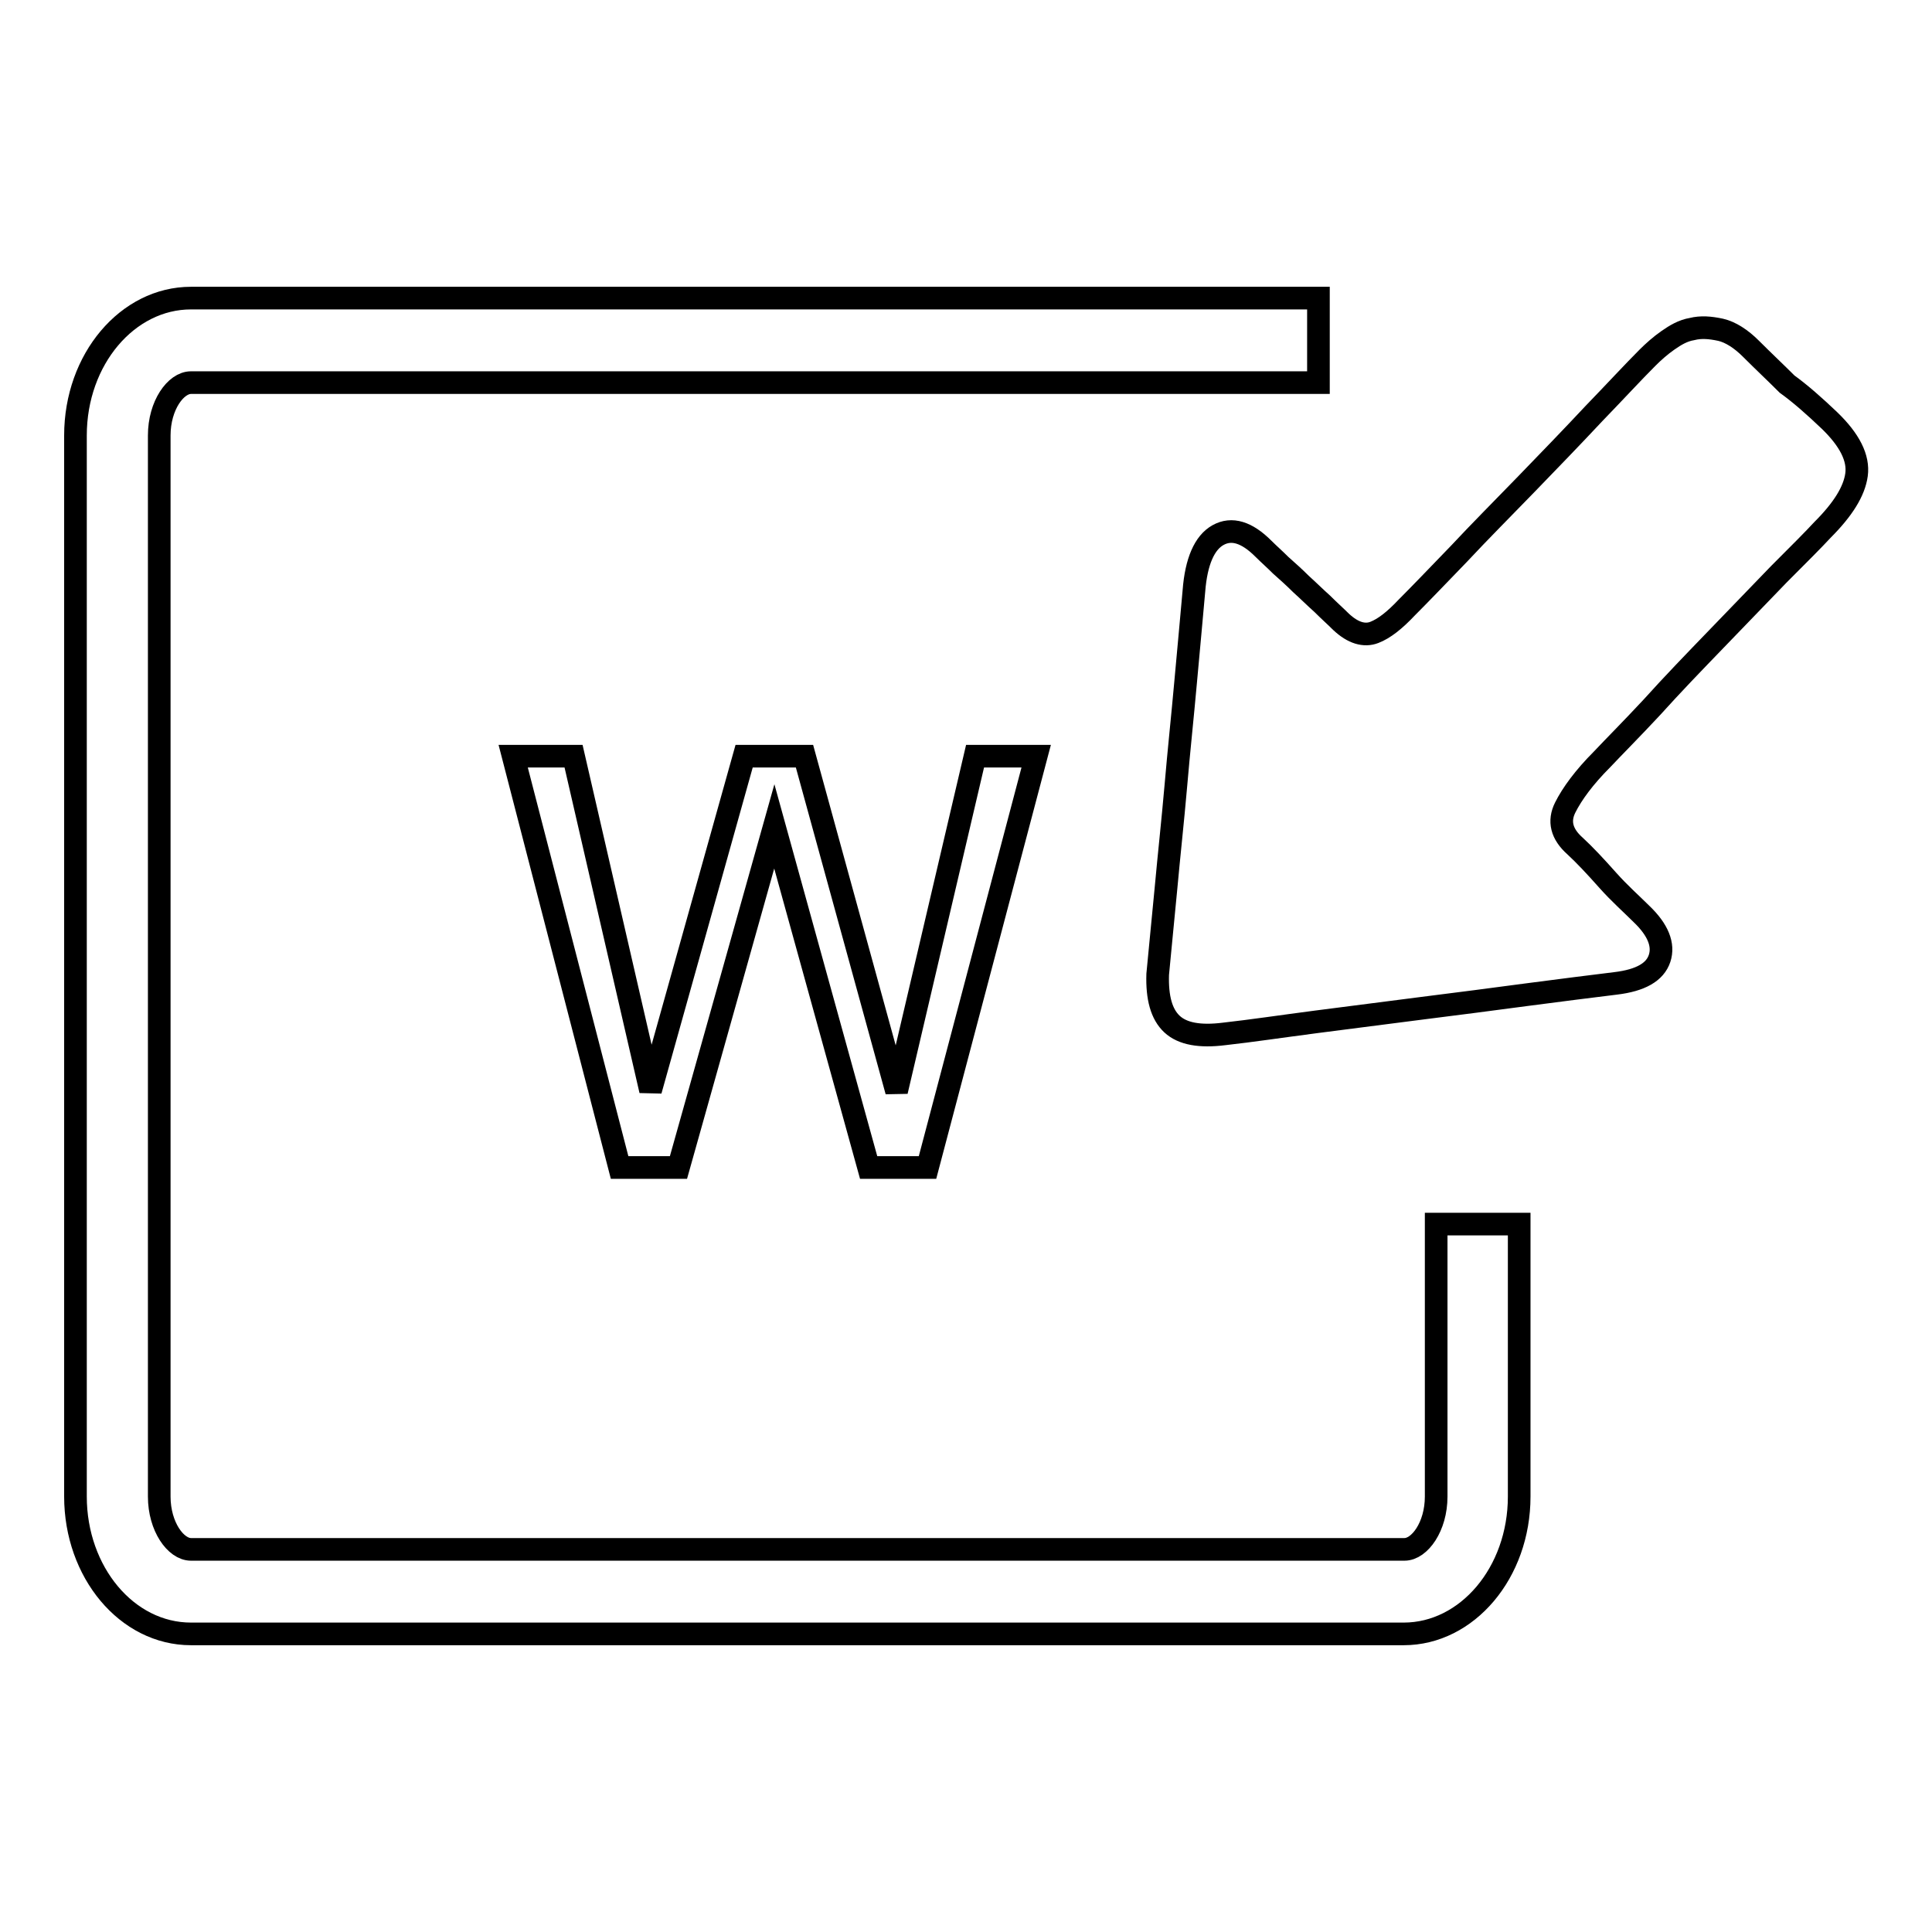
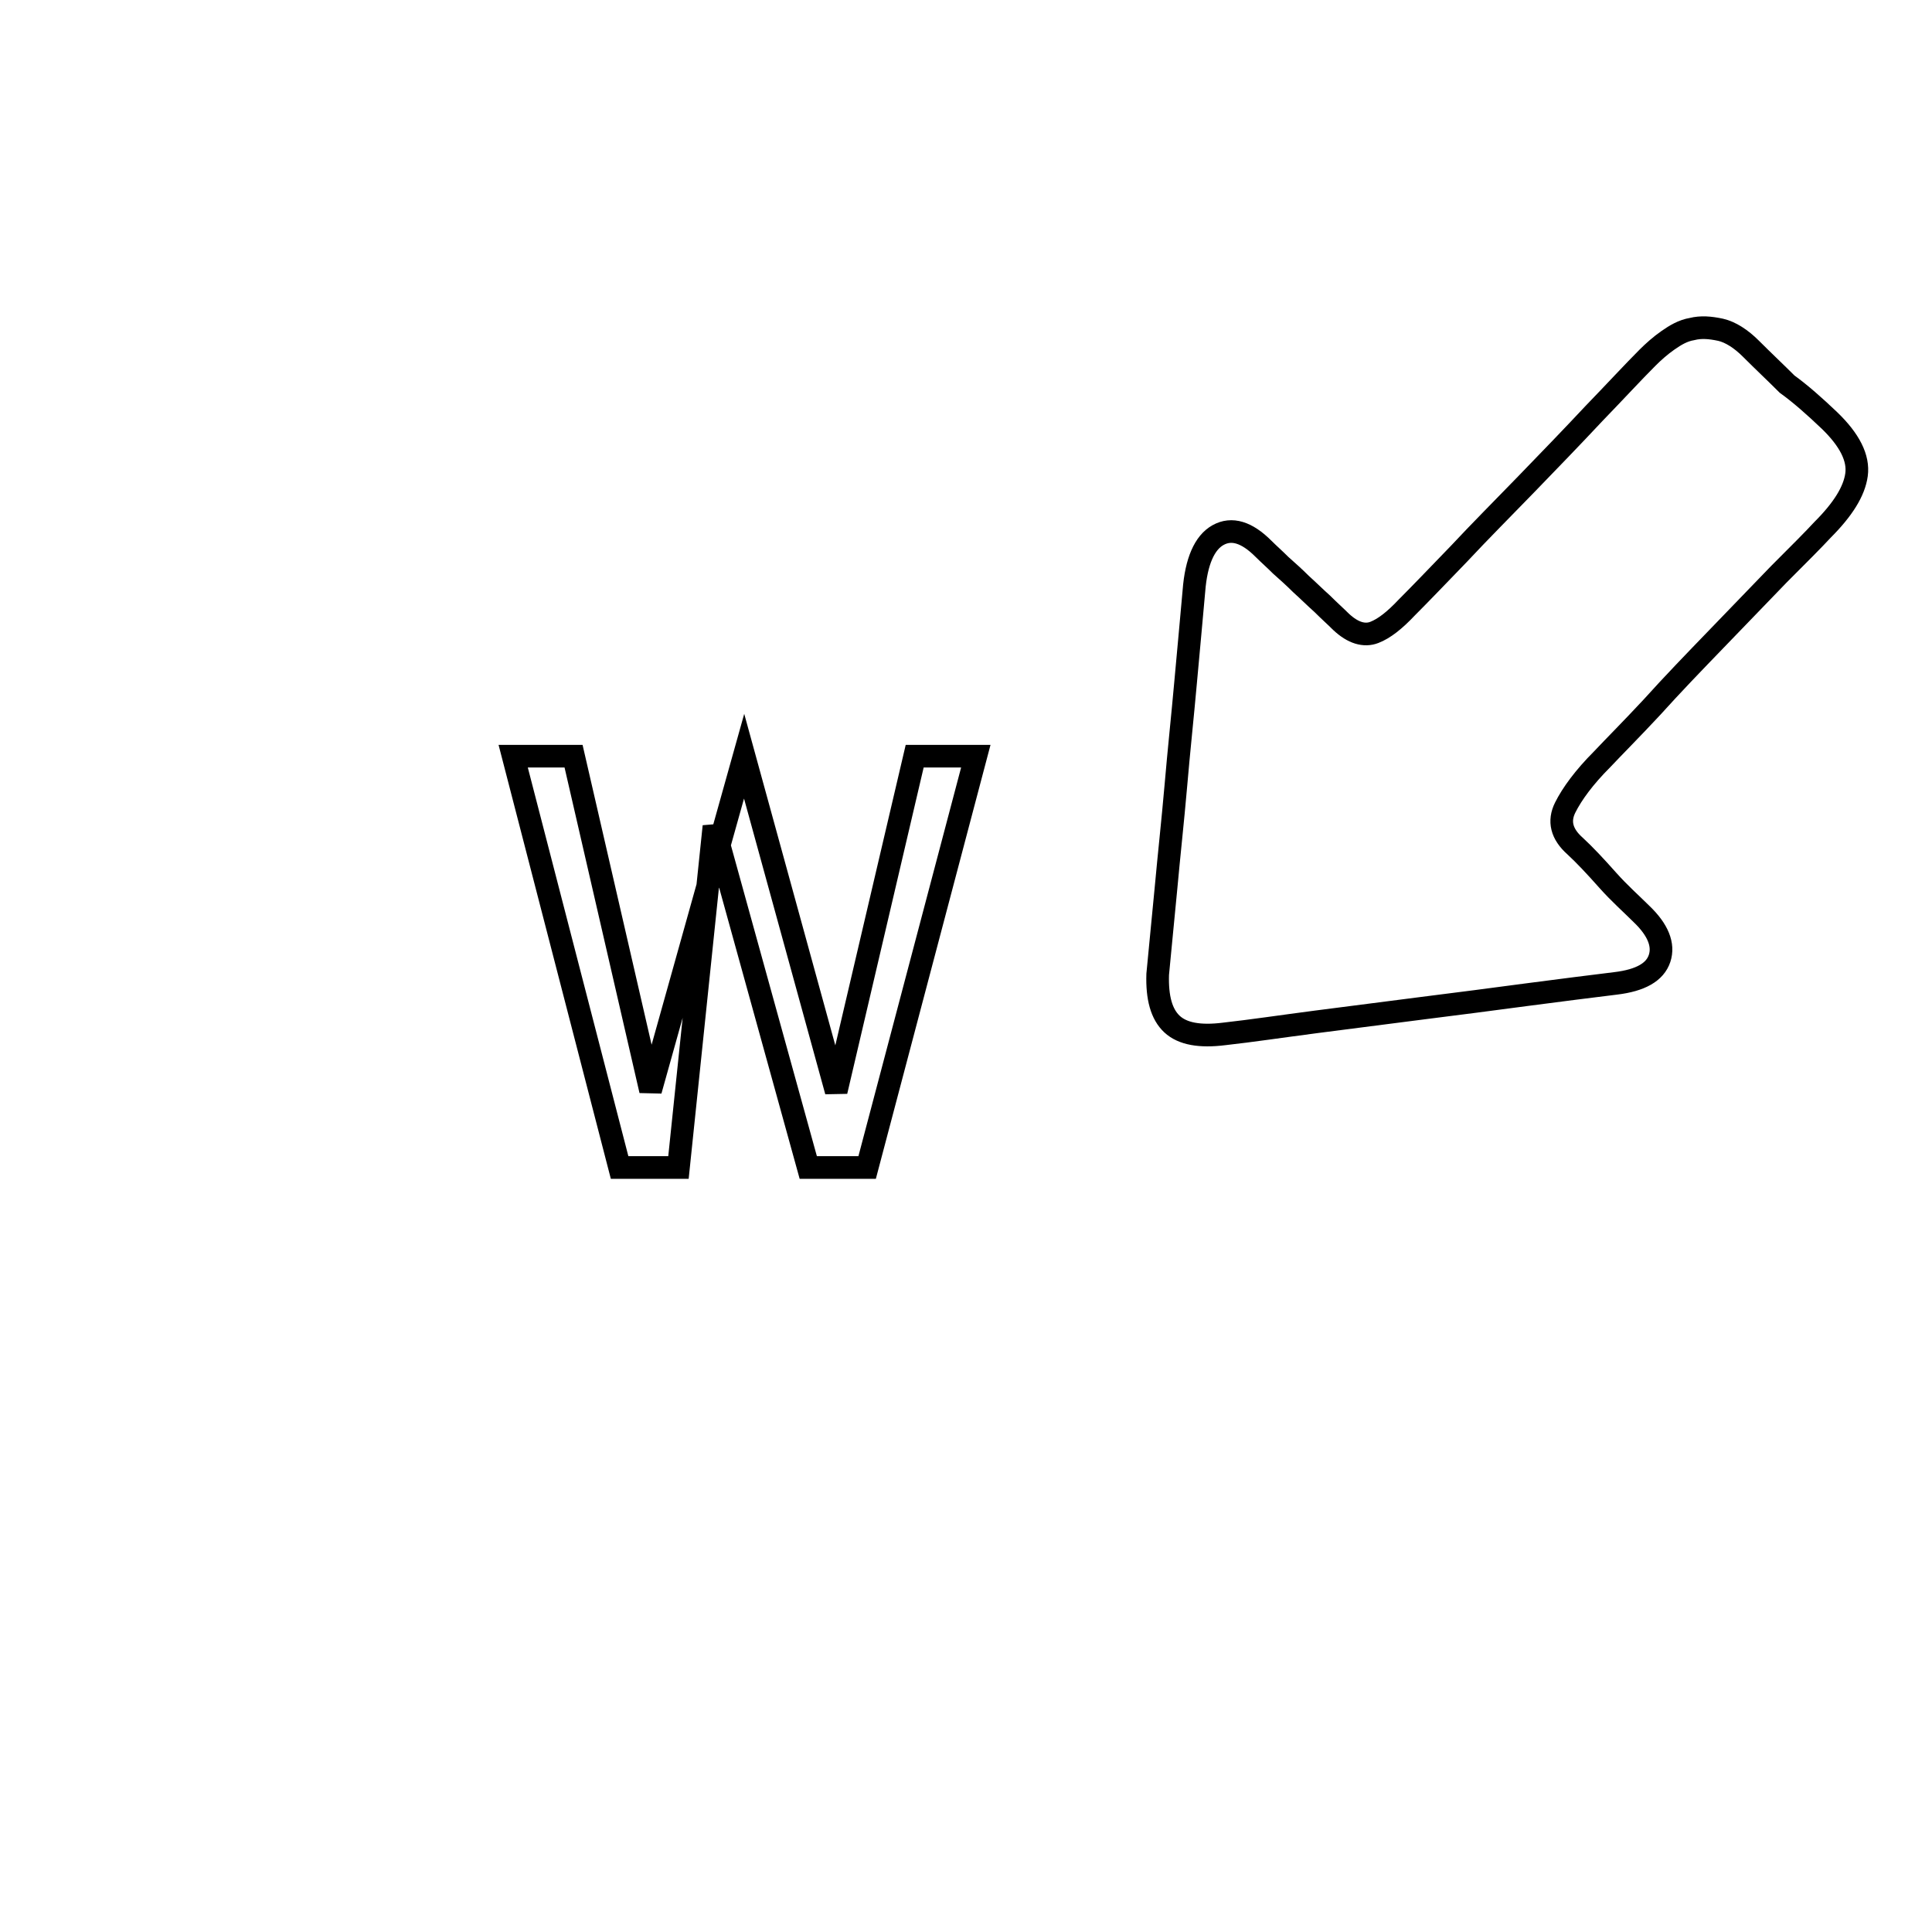
<svg xmlns="http://www.w3.org/2000/svg" version="1.1" x="0px" y="0px" viewBox="0 0 256 256" enable-background="new 0 0 256 256" xml:space="preserve">
  <g>
    <g>
-       <path stroke-width="3" fill-opacity="0" stroke="#000000" d="M190.3,198.3c0,4-2.2,7-4.2,7H25.3c-2,0-4.2-3-4.2-7V57.7c0-4,2.2-7,4.2-7h149.4V39.5H25.3c-8.4,0-15.3,8.1-15.3,18.2v140.6c0,10,6.8,18.2,15.3,18.2H186c8.4,0,15.3-8.1,15.3-18.2v-36.1h-11V198.3L190.3,198.3z" />
      <path stroke-width="3" fill-opacity="0" stroke="#000000" d="M242.4,55.7c2.7,2.6,3.9,5,3.6,7.2c-0.3,2.2-1.8,4.6-4.5,7.3c-1.2,1.3-3.1,3.2-5.8,5.9c-2.6,2.7-5.4,5.6-8.3,8.6c-2.9,3-5.8,6-8.5,9c-2.7,2.9-5,5.2-6.6,6.9c-2.4,2.4-4,4.6-4.9,6.4c-0.9,1.8-0.5,3.5,1.3,5.1c1.3,1.2,2.7,2.7,4.3,4.5c1.6,1.8,3.2,3.2,4.5,4.5c2.2,2.1,3,4.1,2.4,5.9c-0.6,1.8-2.5,2.9-5.8,3.3c-3.3,0.4-7.2,0.9-11.8,1.5c-4.5,0.6-9.1,1.2-13.9,1.8c-4.7,0.6-9.4,1.2-14,1.8c-4.6,0.6-8.6,1.2-12.2,1.6c-3.2,0.4-5.5,0-6.9-1.3c-1.4-1.3-2-3.5-1.9-6.6c0.3-3.3,0.7-7.1,1.1-11.4c0.4-4.4,0.9-8.9,1.3-13.5c0.4-4.7,0.9-9.3,1.3-13.8c0.4-4.5,0.8-8.6,1.1-12.1c0.3-3.9,1.4-6.4,3.2-7.4c1.8-1,3.8-0.4,6,1.8c0.7,0.7,1.5,1.4,2.3,2.2c0.9,0.8,1.8,1.6,2.7,2.5c1,0.9,1.9,1.8,2.8,2.6c0.9,0.9,1.8,1.7,2.5,2.4c1.6,1.5,3.1,1.9,4.4,1.4c1.3-0.5,2.7-1.6,4.3-3.3c1.8-1.8,4.1-4.2,6.9-7.1c2.8-3,5.8-6,8.9-9.2c3.1-3.2,6.1-6.3,9-9.4c2.9-3,5.2-5.5,7.1-7.4c0.8-0.8,1.7-1.6,2.7-2.3c1-0.7,2-1.3,3.2-1.5c1.2-0.3,2.4-0.2,3.8,0.1c1.3,0.3,2.7,1.2,4,2.5c1.7,1.7,3.3,3.2,4.8,4.7C238.6,52.2,240.4,53.8,242.4,55.7L242.4,55.7L242.4,55.7z" />
-       <path stroke-width="3" fill-opacity="0" stroke="#000000" d="M89.9,154.7h-7.8L68,100.2h8l10.2,44.3l12.4-44.3h8l12.2,44.4l10.4-44.4h8.1l-14.4,54.5h-7.8l-12.5-45.2L89.9,154.7L89.9,154.7z" />
+       <path stroke-width="3" fill-opacity="0" stroke="#000000" d="M89.9,154.7h-7.8L68,100.2h8l10.2,44.3l12.4-44.3l12.2,44.4l10.4-44.4h8.1l-14.4,54.5h-7.8l-12.5-45.2L89.9,154.7L89.9,154.7z" />
    </g>
  </g>
</svg>